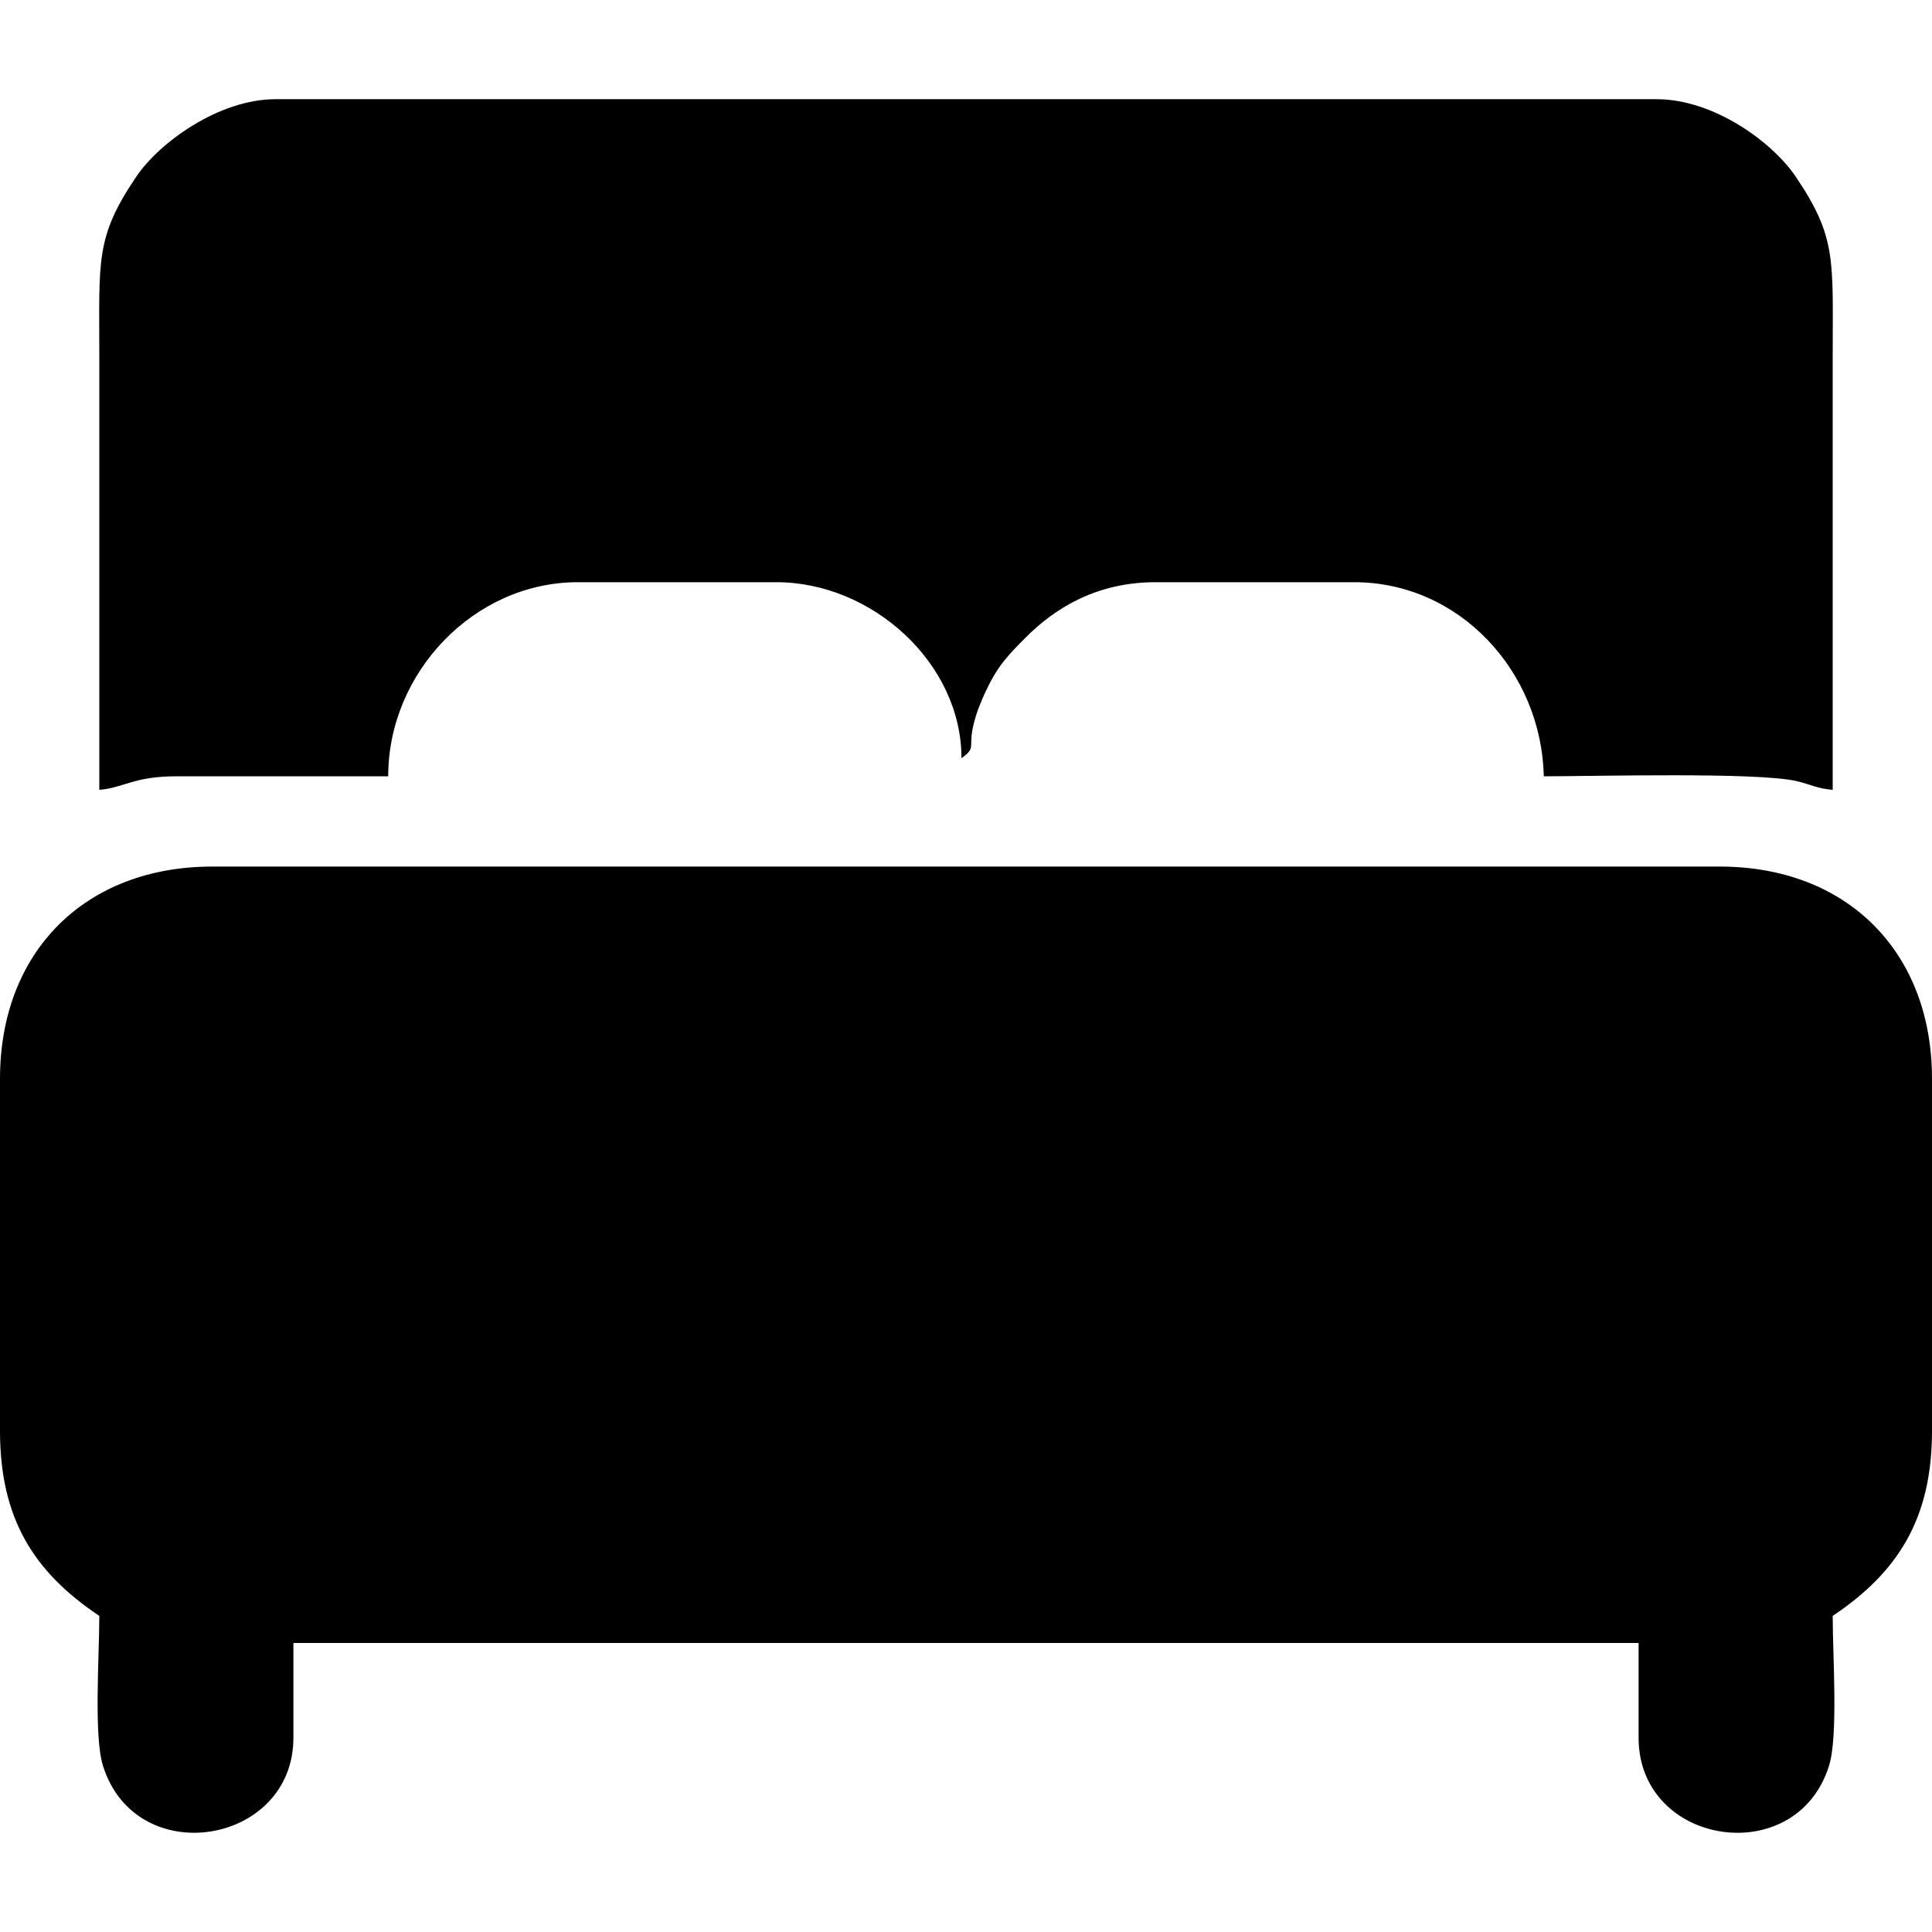
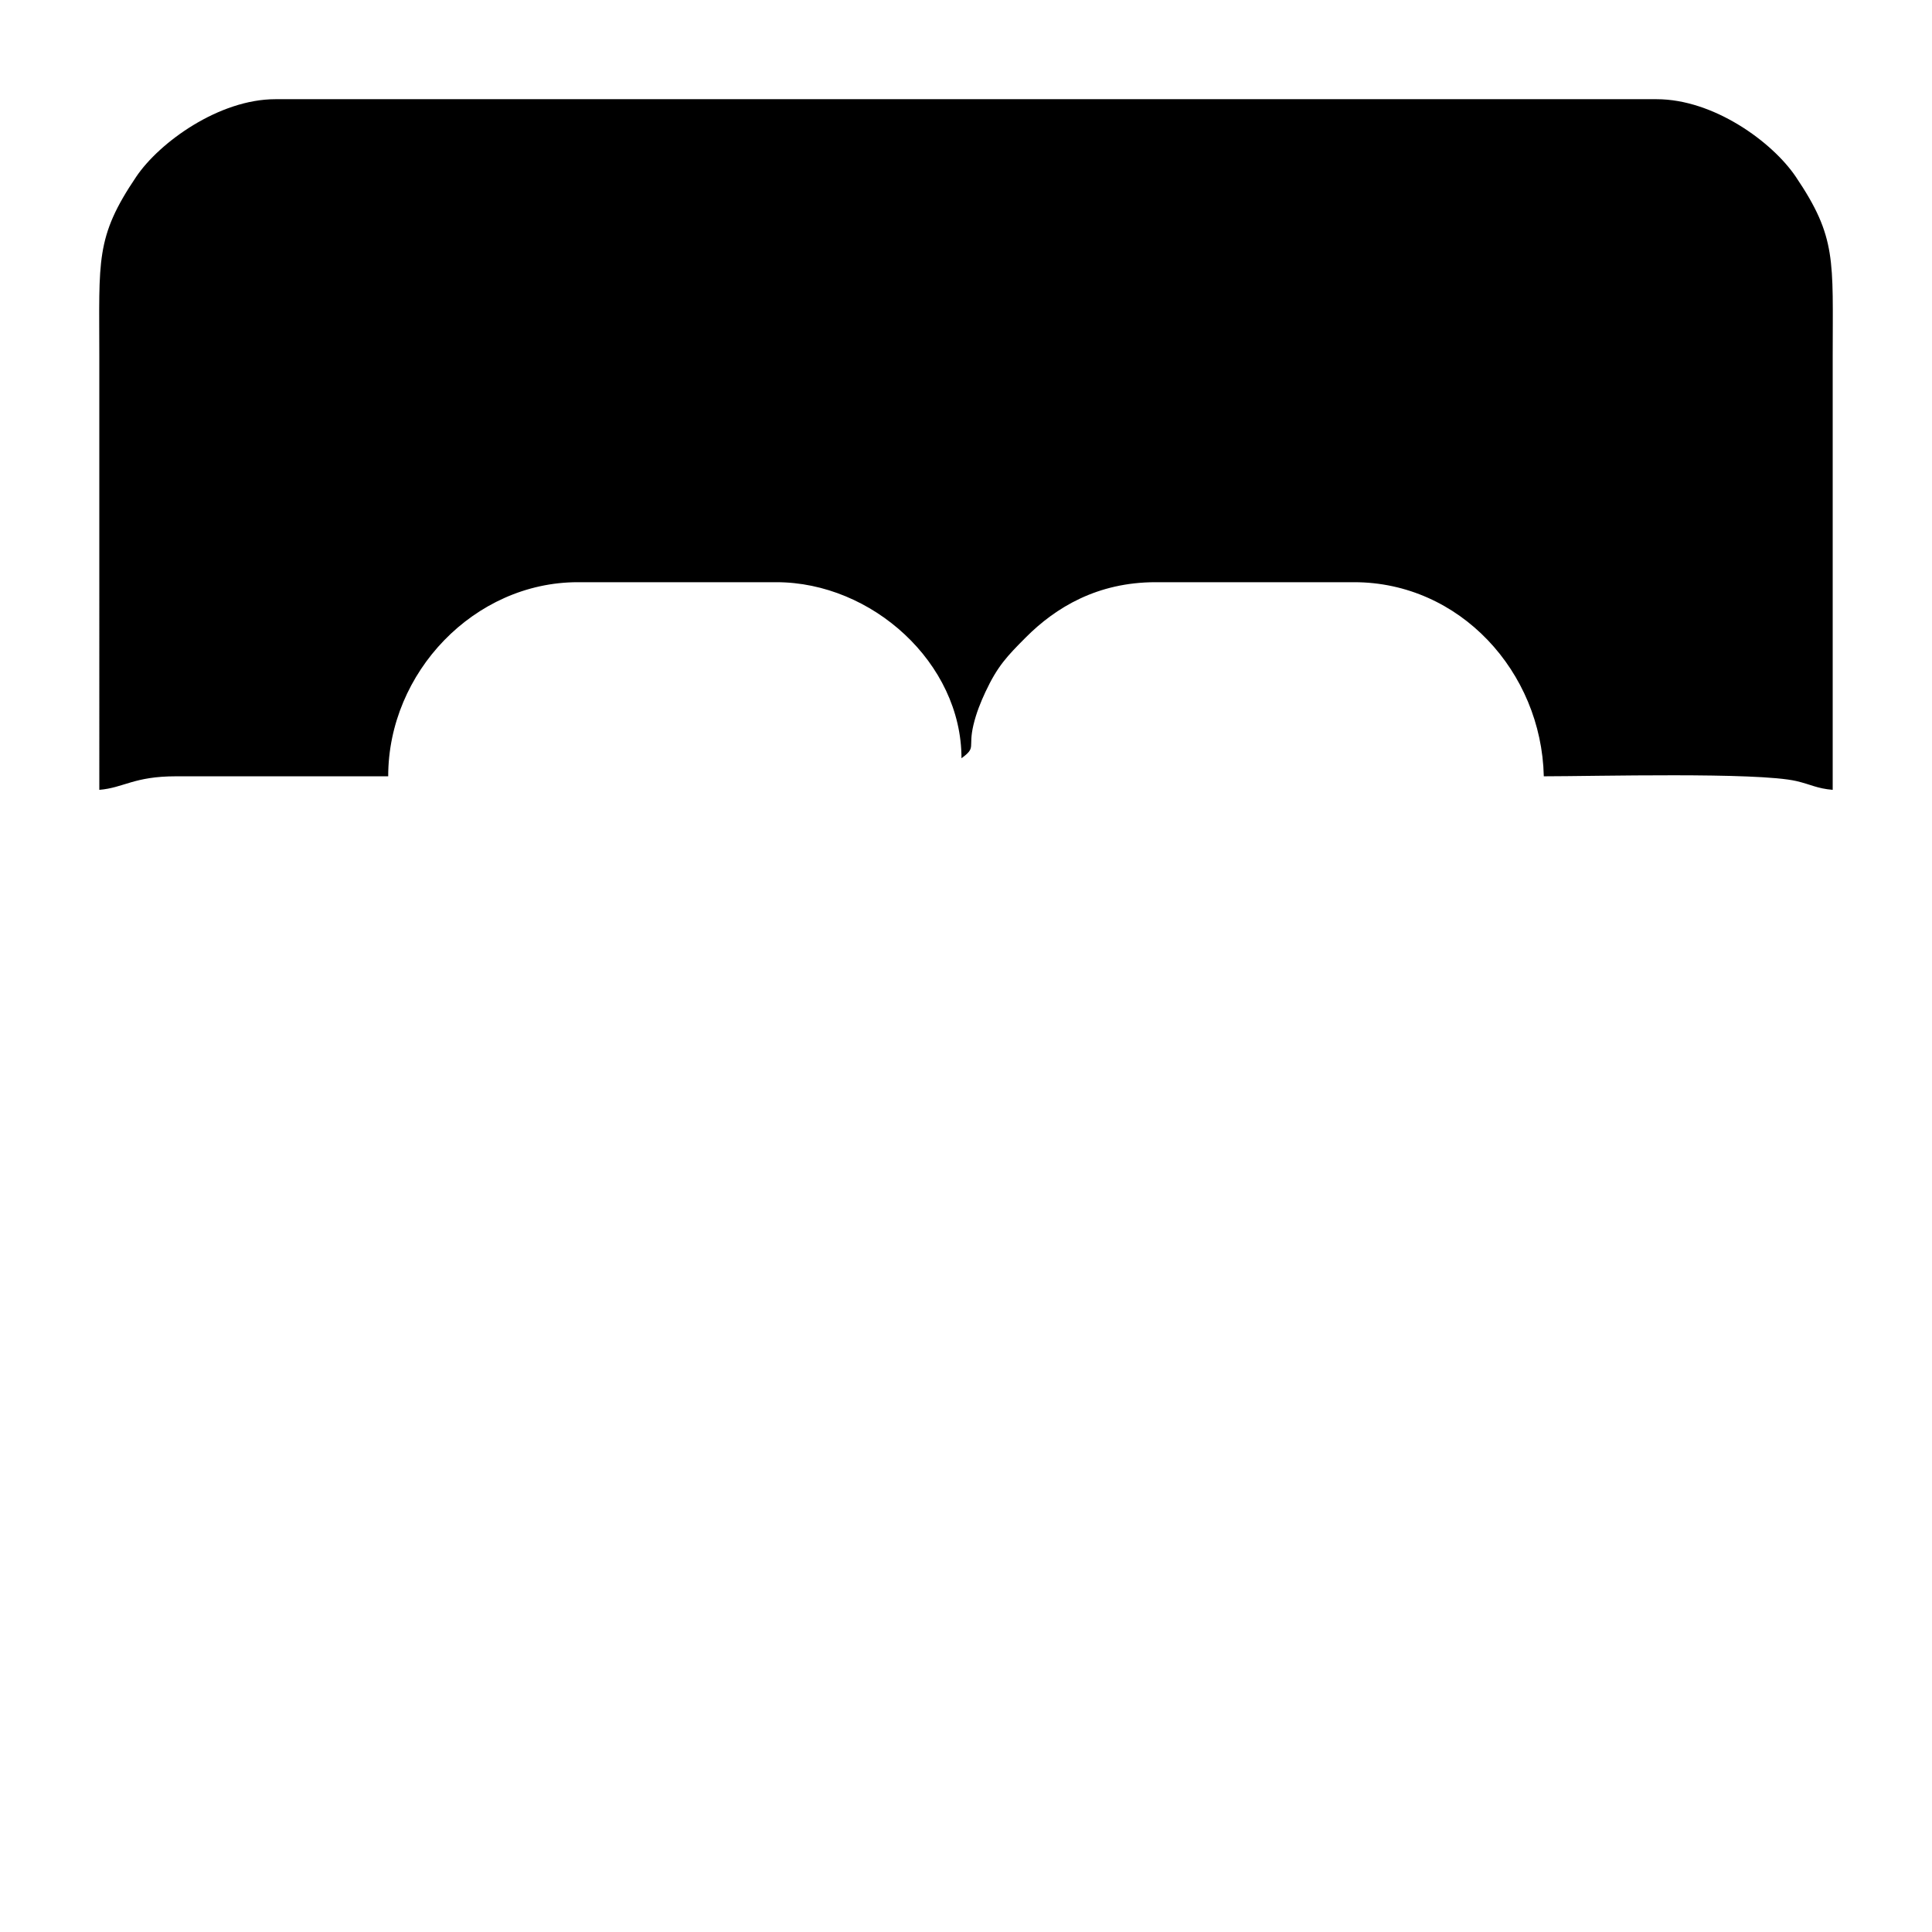
<svg xmlns="http://www.w3.org/2000/svg" xml:space="preserve" width="43.349mm" height="43.349mm" version="1.1" style="shape-rendering:geometricPrecision; text-rendering:geometricPrecision; image-rendering:optimizeQuality; fill-rule:evenodd; clip-rule:evenodd" viewBox="0 0 4334.92 4334.92">
  <defs>
    <style type="text/css"> .fil0 {fill:black} </style>
  </defs>
  <g id="Слой_x0020_1">
    <g id="_1952174328544">
-       <path class="fil0" d="M-0 2420.42l0 790c0,196.94 75.77,316.8 222.83,415.27 0,90.48 -12.69,269.44 8.18,336.16 74.01,236.61 427.33,177.77 427.33,-62.69l0 -212.7 3018.24 0 0 212.7c0,242.76 353.83,297.65 427.33,62.69 20.87,-66.72 8.19,-245.68 8.19,-336.16 146.97,-98.41 222.82,-218.82 222.82,-415.27l0 -790c0,-285.04 -191,-476.04 -476.03,-476.04l-3382.86 0c-285.03,0 -476.03,191 -476.03,476.04z" />
      <path class="fil0" d="M222.83 1772.2c55.28,-4.59 77.24,-30.38 172.18,-30.38l476.02 0c0,-233.18 193.26,-435.51 425.4,-435.51l445.64 0c214.51,0 415.26,181.34 415.26,394.99 34.03,-24.92 14.46,-22.29 26.78,-74.49 6.35,-26.88 16.26,-51.37 26.99,-74.31 27.11,-57.97 48.75,-80.38 90.45,-122.24 67.23,-67.48 160.87,-123.95 291.3,-123.95l445.64 0c236.61,0 420.17,200.75 425.4,435.51 112.6,0 478.88,-9.68 566.64,10.67 32.36,7.5 46.31,16.78 81.57,19.71 0,-324.1 0,-648.2 0,-972.32 0,-217.11 9.35,-266.86 -82.83,-403.33 -52.93,-78.4 -184.52,-173.97 -312.17,-173.97l-3099.28 0c-125.81,0 -259.65,96.19 -312.17,173.97 -92.18,136.47 -82.83,186.22 -82.83,403.33 0,324.12 0.01,648.22 0.01,972.32z" />
    </g>
  </g>
</svg>